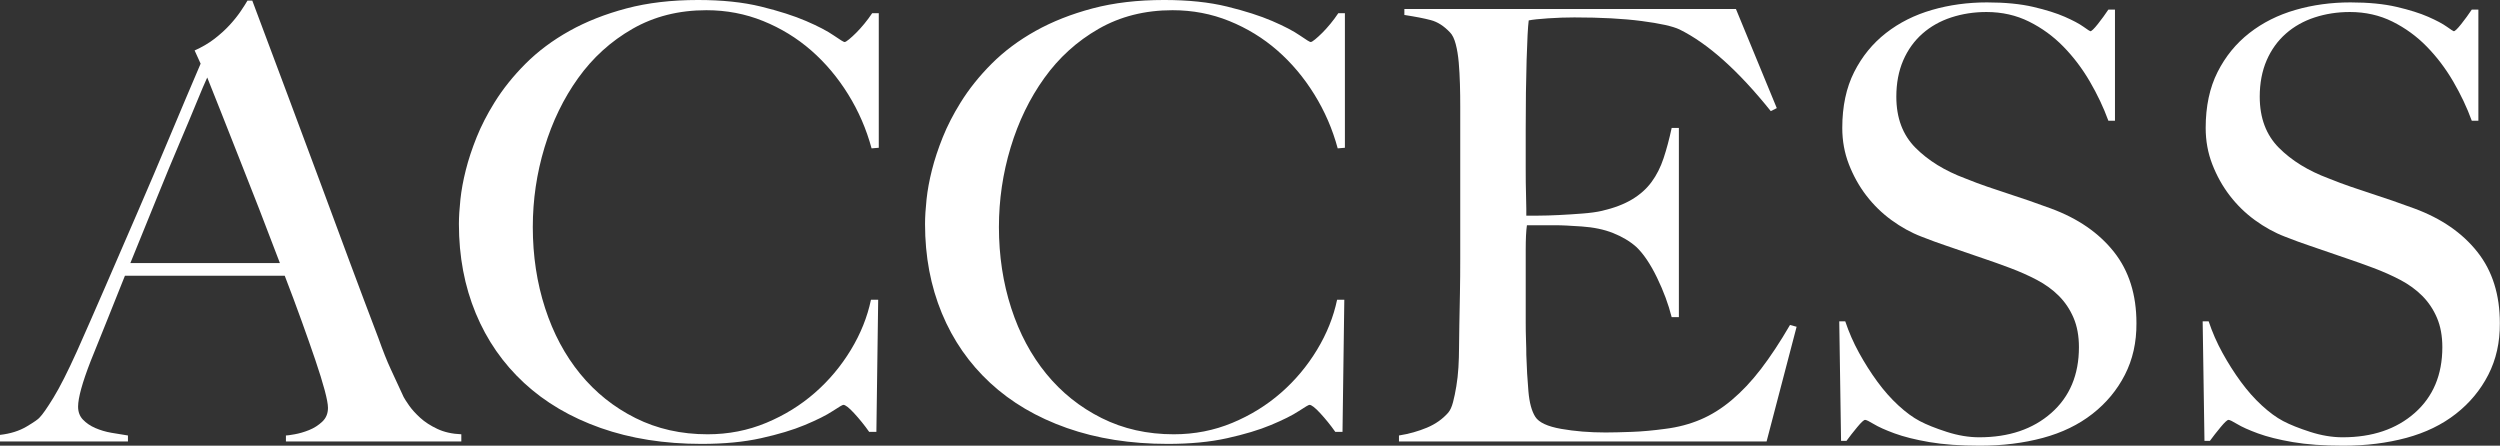
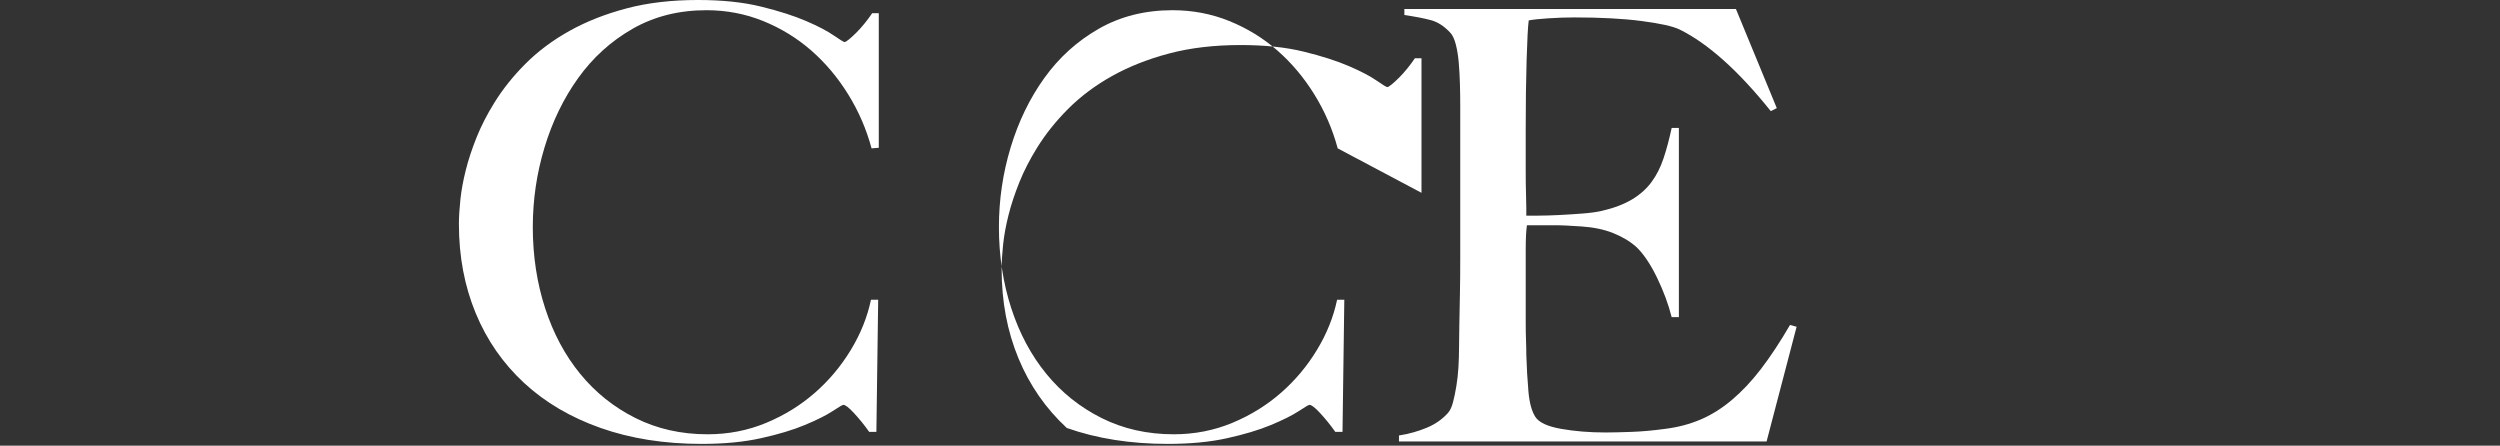
<svg xmlns="http://www.w3.org/2000/svg" version="1.1" id="レイヤー_1" x="0px" y="0px" viewBox="0 0 332.96 59.36" style="enable-background:new 0 0 332.96 59.36;" xml:space="preserve">
  <rect x="0" y="0" width="332.96" height="59.36" fill="#333333" stroke="none" />
  <style type="text/css">
	.st0{fill:#FFFFFF;}
</style>
  <g>
-     <path class="st0" d="M38.08,58.8V58c0.16,0,0.55-0.05,1.16-0.16c0.61-0.11,1.25-0.29,1.92-0.56c0.67-0.27,1.25-0.64,1.76-1.12   c0.51-0.48,0.76-1.09,0.76-1.84c0-0.48-0.15-1.27-0.44-2.36c-0.29-1.09-0.71-2.43-1.24-4c-0.53-1.57-1.15-3.32-1.84-5.24   c-0.69-1.92-1.44-3.92-2.24-6H16.64c-0.8,2.03-1.57,3.96-2.32,5.8c-0.75,1.84-1.49,3.69-2.24,5.56c-1.12,2.88-1.68,4.91-1.68,6.08   c0,0.69,0.21,1.27,0.64,1.72c0.43,0.45,0.97,0.83,1.64,1.12c0.67,0.29,1.39,0.51,2.16,0.64c0.77,0.13,1.51,0.25,2.2,0.36v0.8H0   v-0.88c1.39-0.16,2.57-0.53,3.56-1.12c0.99-0.59,1.56-0.99,1.72-1.2c0.37-0.37,0.99-1.25,1.84-2.64c0.85-1.39,1.89-3.44,3.12-6.16   c1.12-2.51,2.37-5.36,3.76-8.56c1.39-3.2,2.81-6.49,4.28-9.88c1.47-3.39,2.92-6.8,4.36-10.24c1.44-3.44,2.8-6.65,4.08-9.64   l-0.8-1.76c0.96-0.43,1.83-0.93,2.6-1.52c0.77-0.59,1.45-1.2,2.04-1.84c0.59-0.64,1.08-1.25,1.48-1.84   c0.4-0.59,0.71-1.07,0.92-1.44h0.64c1.65,4.43,3.23,8.63,4.72,12.6c1.49,3.97,2.92,7.8,4.28,11.48c1.36,3.68,2.68,7.24,3.96,10.68   c1.28,3.44,2.56,6.84,3.84,10.2c0.59,1.65,1.13,3.03,1.64,4.12c0.51,1.09,1.08,2.33,1.72,3.72c0.11,0.21,0.35,0.59,0.72,1.12   c0.37,0.53,0.87,1.08,1.48,1.64c0.61,0.56,1.37,1.05,2.28,1.48c0.91,0.43,1.97,0.67,3.2,0.72v0.96H38.08z M27.6,10.32   c-0.32,0.69-0.79,1.79-1.4,3.28c-0.61,1.49-1.37,3.31-2.28,5.44c-0.91,2.13-1.91,4.55-3,7.24c-1.09,2.69-2.28,5.61-3.56,8.76h19.92   c-0.91-2.4-1.83-4.8-2.76-7.2c-0.93-2.4-1.84-4.71-2.72-6.92c-0.88-2.21-1.68-4.24-2.4-6.08C28.68,13,28.08,11.49,27.6,10.32z" />
    <path class="st0" d="M116.08,19.76c-0.69-2.56-1.73-4.96-3.12-7.2c-1.39-2.24-3.03-4.19-4.92-5.84c-1.89-1.65-4.03-2.96-6.4-3.92   c-2.37-0.96-4.89-1.44-7.56-1.44c-3.68,0-6.96,0.83-9.84,2.48C81.36,5.49,78.95,7.68,77,10.4c-1.95,2.72-3.44,5.8-4.48,9.24   c-1.04,3.44-1.56,6.97-1.56,10.6c0,3.84,0.55,7.44,1.64,10.8c1.09,3.36,2.65,6.28,4.68,8.76c2.03,2.48,4.48,4.44,7.36,5.88   c2.88,1.44,6.08,2.16,9.6,2.16c2.77,0,5.37-0.51,7.8-1.52c2.43-1.01,4.59-2.35,6.48-4c1.89-1.65,3.49-3.56,4.8-5.72   c1.31-2.16,2.2-4.39,2.68-6.68h0.96l-0.24,17.6h-0.96c-0.64-0.91-1.31-1.73-2-2.48c-0.69-0.75-1.17-1.12-1.44-1.12   c-0.11,0-0.59,0.28-1.44,0.84c-0.85,0.56-2.08,1.17-3.68,1.84c-1.6,0.67-3.55,1.25-5.84,1.76c-2.29,0.51-4.93,0.76-7.92,0.76   C88.48,59.12,84,58.41,80,57s-7.4-3.41-10.2-6c-2.8-2.59-4.95-5.68-6.44-9.28c-1.49-3.6-2.24-7.56-2.24-11.88   c0-0.96,0.07-2.05,0.2-3.28c0.13-1.23,0.37-2.53,0.72-3.92c0.35-1.39,0.83-2.84,1.44-4.36c0.61-1.52,1.4-3.05,2.36-4.6   c1.12-1.81,2.51-3.55,4.16-5.2c1.65-1.65,3.6-3.11,5.84-4.36c2.24-1.25,4.77-2.25,7.6-3c2.83-0.75,6-1.12,9.52-1.12   c3.2,0,6,0.29,8.4,0.88s4.4,1.23,6,1.92c1.6,0.69,2.83,1.33,3.68,1.92c0.85,0.59,1.33,0.88,1.44,0.88c0.11,0,0.31-0.12,0.6-0.36   c0.29-0.24,0.61-0.53,0.96-0.88c0.35-0.35,0.71-0.75,1.08-1.2c0.37-0.45,0.72-0.92,1.04-1.4h0.88v17.92L116.08,19.76z" />
-     <path class="st0" d="M178.16,19.76c-0.69-2.56-1.73-4.96-3.12-7.2c-1.39-2.24-3.03-4.19-4.92-5.84c-1.89-1.65-4.03-2.96-6.4-3.92   c-2.37-0.96-4.89-1.44-7.56-1.44c-3.68,0-6.96,0.83-9.84,2.48c-2.88,1.65-5.29,3.84-7.24,6.56c-1.95,2.72-3.44,5.8-4.48,9.24   c-1.04,3.44-1.56,6.97-1.56,10.6c0,3.84,0.55,7.44,1.64,10.8c1.09,3.36,2.65,6.28,4.68,8.76c2.03,2.48,4.48,4.44,7.36,5.88   c2.88,1.44,6.08,2.16,9.6,2.16c2.77,0,5.37-0.51,7.8-1.52c2.43-1.01,4.59-2.35,6.48-4c1.89-1.65,3.49-3.56,4.8-5.72   c1.31-2.16,2.2-4.39,2.68-6.68h0.96l-0.24,17.6h-0.96c-0.64-0.91-1.31-1.73-2-2.48c-0.69-0.75-1.17-1.12-1.44-1.12   c-0.11,0-0.59,0.28-1.44,0.84c-0.85,0.56-2.08,1.17-3.68,1.84c-1.6,0.67-3.55,1.25-5.84,1.76c-2.29,0.51-4.93,0.76-7.92,0.76   c-4.96,0-9.44-0.71-13.44-2.12s-7.4-3.41-10.2-6c-2.8-2.59-4.95-5.68-6.44-9.28c-1.49-3.6-2.24-7.56-2.24-11.88   c0-0.96,0.07-2.05,0.2-3.28c0.13-1.23,0.37-2.53,0.72-3.92c0.35-1.39,0.83-2.84,1.44-4.36c0.61-1.52,1.4-3.05,2.36-4.6   c1.12-1.81,2.51-3.55,4.16-5.2c1.65-1.65,3.6-3.11,5.84-4.36c2.24-1.25,4.77-2.25,7.6-3c2.83-0.75,6-1.12,9.52-1.12   c3.2,0,6,0.29,8.4,0.88s4.4,1.23,6,1.92c1.6,0.69,2.83,1.33,3.68,1.92c0.85,0.59,1.33,0.88,1.44,0.88c0.11,0,0.31-0.12,0.6-0.36   c0.29-0.24,0.61-0.53,0.96-0.88c0.35-0.35,0.71-0.75,1.08-1.2c0.37-0.45,0.72-0.92,1.04-1.4h0.88v17.92L178.16,19.76z" />
+     <path class="st0" d="M178.16,19.76c-0.69-2.56-1.73-4.96-3.12-7.2c-1.39-2.24-3.03-4.19-4.92-5.84c-1.89-1.65-4.03-2.96-6.4-3.92   c-2.37-0.96-4.89-1.44-7.56-1.44c-3.68,0-6.96,0.83-9.84,2.48c-2.88,1.65-5.29,3.84-7.24,6.56c-1.95,2.72-3.44,5.8-4.48,9.24   c-1.04,3.44-1.56,6.97-1.56,10.6c0,3.84,0.55,7.44,1.64,10.8c1.09,3.36,2.65,6.28,4.68,8.76c2.03,2.48,4.48,4.44,7.36,5.88   c2.88,1.44,6.08,2.16,9.6,2.16c2.77,0,5.37-0.51,7.8-1.52c2.43-1.01,4.59-2.35,6.48-4c1.89-1.65,3.49-3.56,4.8-5.72   c1.31-2.16,2.2-4.39,2.68-6.68h0.96l-0.24,17.6h-0.96c-0.64-0.91-1.31-1.73-2-2.48c-0.69-0.75-1.17-1.12-1.44-1.12   c-0.11,0-0.59,0.28-1.44,0.84c-0.85,0.56-2.08,1.17-3.68,1.84c-1.6,0.67-3.55,1.25-5.84,1.76c-2.29,0.51-4.93,0.76-7.92,0.76   c-4.96,0-9.44-0.71-13.44-2.12c-2.8-2.59-4.95-5.68-6.44-9.28c-1.49-3.6-2.24-7.56-2.24-11.88   c0-0.96,0.07-2.05,0.2-3.28c0.13-1.23,0.37-2.53,0.72-3.92c0.35-1.39,0.83-2.84,1.44-4.36c0.61-1.52,1.4-3.05,2.36-4.6   c1.12-1.81,2.51-3.55,4.16-5.2c1.65-1.65,3.6-3.11,5.84-4.36c2.24-1.25,4.77-2.25,7.6-3c2.83-0.75,6-1.12,9.52-1.12   c3.2,0,6,0.29,8.4,0.88s4.4,1.23,6,1.92c1.6,0.69,2.83,1.33,3.68,1.92c0.85,0.59,1.33,0.88,1.44,0.88c0.11,0,0.31-0.12,0.6-0.36   c0.29-0.24,0.61-0.53,0.96-0.88c0.35-0.35,0.71-0.75,1.08-1.2c0.37-0.45,0.72-0.92,1.04-1.4h0.88v17.92L178.16,19.76z" />
    <path class="st0" d="M235.28,58.8h-48.96V58c1.33-0.21,2.57-0.56,3.72-1.04c1.15-0.48,2.09-1.15,2.84-2   c0.27-0.32,0.48-0.79,0.64-1.4c0.16-0.61,0.31-1.32,0.44-2.12c0.13-0.8,0.23-1.64,0.28-2.52c0.05-0.88,0.08-1.75,0.08-2.6   c0-0.75,0.01-1.76,0.04-3.04c0.03-1.28,0.05-2.68,0.08-4.2c0.03-1.52,0.04-3.08,0.04-4.68c0-1.65,0-3.2,0-4.64v-15.6   c0-0.96-0.01-1.95-0.04-2.96c-0.03-1.01-0.08-1.97-0.16-2.88c-0.08-0.91-0.21-1.72-0.4-2.44c-0.19-0.72-0.44-1.24-0.76-1.56   c-0.8-0.85-1.65-1.4-2.56-1.64c-0.91-0.24-2.08-0.47-3.52-0.68V1.2h44.16l5.44,13.2l-0.8,0.4c-4.32-5.39-8.37-9.01-12.16-10.88   c-0.91-0.43-2.59-0.8-5.04-1.12c-2.45-0.32-5.44-0.48-8.96-0.48c-1.12,0-2.28,0.04-3.48,0.12c-1.2,0.08-2.07,0.17-2.6,0.28   c-0.11,0.85-0.2,2.61-0.28,5.28c-0.08,2.67-0.12,5.76-0.12,9.28c0,2.03,0,3.73,0,5.12c0,1.39,0.01,2.52,0.04,3.4   c0.03,0.88,0.04,1.56,0.04,2.04c0,0.43,0,0.72,0,0.88c0.27,0,0.8,0,1.6,0s1.72-0.03,2.76-0.08c1.04-0.05,2.08-0.12,3.12-0.2   s1.91-0.2,2.6-0.36c1.6-0.37,2.93-0.88,4-1.52c1.07-0.64,1.93-1.41,2.6-2.32c0.67-0.91,1.2-1.96,1.6-3.16   c0.4-1.2,0.76-2.55,1.08-4.04h0.96v25.2h-0.96c-0.43-1.71-1.08-3.47-1.96-5.28c-0.88-1.81-1.8-3.17-2.76-4.08   c-0.85-0.75-1.88-1.36-3.08-1.84c-1.2-0.48-2.6-0.77-4.2-0.88c-0.8-0.05-1.47-0.09-2-0.12c-0.53-0.03-1.07-0.04-1.6-0.04   c-0.48,0-1.01,0-1.6,0c-0.53,0-1.23,0-2.08,0c-0.11,0.75-0.16,1.84-0.16,3.28c0,1.44,0,2.93,0,4.48c0,0.69,0,1.49,0,2.4   c0,0.91,0,1.81,0,2.72c0,0.85,0.01,1.67,0.04,2.44c0.03,0.77,0.04,1.43,0.04,1.96c0.05,1.71,0.15,3.32,0.28,4.84   c0.13,1.52,0.44,2.65,0.92,3.4c0.48,0.75,1.63,1.28,3.44,1.6c1.81,0.32,3.79,0.48,5.92,0.48c0.91,0,2.07-0.03,3.48-0.08   c1.41-0.05,2.89-0.19,4.44-0.4c1.71-0.21,3.28-0.63,4.72-1.24c1.44-0.61,2.83-1.48,4.16-2.6c1.33-1.12,2.63-2.49,3.88-4.12   c1.25-1.63,2.55-3.59,3.88-5.88l0.88,0.24L235.28,58.8z" />
-     <path class="st0" d="M283,49.92c-1.04,2.03-2.48,3.76-4.32,5.2c-1.84,1.44-4.04,2.51-6.6,3.2c-2.56,0.69-5.36,1.04-8.4,1.04   c-2.61,0-4.85-0.16-6.72-0.48c-1.87-0.32-3.41-0.71-4.64-1.16c-1.23-0.45-2.15-0.87-2.76-1.24c-0.61-0.37-1-0.56-1.16-0.56   s-0.51,0.32-1.04,0.96c-0.53,0.64-1.01,1.25-1.44,1.84h-0.72l-0.24-15.92h0.8c0.48,1.44,1.09,2.84,1.84,4.2   c0.75,1.36,1.56,2.64,2.44,3.84s1.81,2.25,2.8,3.16c0.99,0.91,1.93,1.6,2.84,2.08c0.91,0.48,2.11,0.96,3.6,1.44   c1.49,0.48,2.93,0.72,4.32,0.72c3.95,0,7.15-1.08,9.6-3.24c2.45-2.16,3.68-5.08,3.68-8.76c0-1.49-0.24-2.8-0.72-3.92   c-0.48-1.12-1.13-2.09-1.96-2.92c-0.83-0.83-1.8-1.53-2.92-2.12c-1.12-0.59-2.32-1.12-3.6-1.6c-1.28-0.48-2.4-0.88-3.36-1.2   s-1.85-0.63-2.68-0.92c-0.83-0.29-1.68-0.59-2.56-0.88c-0.88-0.29-1.93-0.68-3.16-1.16c-1.39-0.53-2.72-1.27-4-2.2   c-1.28-0.93-2.4-2.03-3.36-3.28s-1.73-2.64-2.32-4.16c-0.59-1.52-0.88-3.13-0.88-4.84c0-2.88,0.53-5.36,1.58-7.44   c1.05-2.08,2.46-3.81,4.24-5.2c1.78-1.39,3.82-2.41,6.14-3.08c2.32-0.67,4.76-1,7.32-1c2.4,0,4.45,0.2,6.16,0.6   c1.71,0.4,3.11,0.84,4.2,1.32c1.09,0.48,1.92,0.92,2.48,1.32c0.56,0.4,0.87,0.6,0.92,0.6c0.16,0,0.49-0.32,1-0.96   c0.51-0.64,0.97-1.28,1.4-1.92h0.88v14.8h-0.88c-0.64-1.76-1.47-3.51-2.48-5.24c-1.01-1.73-2.19-3.28-3.52-4.64   c-1.33-1.36-2.85-2.47-4.56-3.32c-1.71-0.85-3.6-1.28-5.68-1.28c-1.65,0-3.21,0.24-4.68,0.72c-1.47,0.48-2.75,1.2-3.84,2.16   c-1.09,0.96-1.95,2.15-2.56,3.56c-0.61,1.41-0.92,3.03-0.92,4.84c0,2.83,0.85,5.09,2.55,6.8c1.7,1.71,3.91,3.07,6.62,4.08   c1.06,0.43,2.06,0.8,2.99,1.12c0.93,0.32,1.85,0.63,2.75,0.92c0.9,0.29,1.82,0.6,2.75,0.92c0.93,0.32,1.9,0.67,2.91,1.04   c3.62,1.33,6.42,3.27,8.42,5.8c2,2.53,2.99,5.69,2.99,9.48C284.56,45.6,284.04,47.89,283,49.92z" />
-     <path class="st0" d="M331.4,49.92c-1.04,2.03-2.48,3.76-4.32,5.2c-1.84,1.44-4.04,2.51-6.6,3.2c-2.56,0.69-5.36,1.04-8.4,1.04   c-2.61,0-4.85-0.16-6.72-0.48c-1.87-0.32-3.41-0.71-4.64-1.16c-1.23-0.45-2.15-0.87-2.76-1.24c-0.61-0.37-1-0.56-1.16-0.56   s-0.51,0.32-1.04,0.96c-0.53,0.64-1.01,1.25-1.44,1.84h-0.72l-0.24-15.92h0.8c0.48,1.44,1.09,2.84,1.84,4.2   c0.75,1.36,1.56,2.64,2.44,3.84s1.81,2.25,2.8,3.16c0.99,0.91,1.93,1.6,2.84,2.08c0.91,0.48,2.11,0.96,3.6,1.44   c1.49,0.48,2.93,0.72,4.32,0.72c3.95,0,7.15-1.08,9.6-3.24c2.45-2.16,3.68-5.08,3.68-8.76c0-1.49-0.24-2.8-0.72-3.92   c-0.48-1.12-1.13-2.09-1.96-2.92c-0.83-0.83-1.8-1.53-2.92-2.12c-1.12-0.59-2.32-1.12-3.6-1.6c-1.28-0.48-2.4-0.88-3.36-1.2   s-1.85-0.63-2.68-0.92c-0.83-0.29-1.68-0.59-2.56-0.88c-0.88-0.29-1.93-0.68-3.16-1.16c-1.39-0.53-2.72-1.27-4-2.2   c-1.28-0.93-2.4-2.03-3.36-3.28s-1.73-2.64-2.32-4.16c-0.59-1.52-0.88-3.13-0.88-4.84c0-2.88,0.53-5.36,1.58-7.44   c1.05-2.08,2.46-3.81,4.24-5.2c1.78-1.39,3.82-2.41,6.14-3.08c2.32-0.67,4.76-1,7.32-1c2.4,0,4.45,0.2,6.16,0.6   c1.71,0.4,3.11,0.84,4.2,1.32c1.09,0.48,1.92,0.92,2.48,1.32c0.56,0.4,0.87,0.6,0.92,0.6c0.16,0,0.49-0.32,1-0.96   c0.51-0.64,0.97-1.28,1.4-1.92h0.88v14.8h-0.88c-0.64-1.76-1.47-3.51-2.48-5.24c-1.01-1.73-2.19-3.28-3.52-4.64   c-1.33-1.36-2.85-2.47-4.56-3.32c-1.71-0.85-3.6-1.28-5.68-1.28c-1.65,0-3.21,0.24-4.68,0.72c-1.47,0.48-2.75,1.2-3.84,2.16   c-1.09,0.96-1.95,2.15-2.56,3.56c-0.61,1.41-0.92,3.03-0.92,4.84c0,2.83,0.85,5.09,2.55,6.8c1.7,1.71,3.91,3.07,6.62,4.08   c1.06,0.43,2.06,0.8,2.99,1.12c0.93,0.32,1.85,0.63,2.75,0.92c0.9,0.29,1.82,0.6,2.75,0.92c0.93,0.32,1.9,0.67,2.91,1.04   c3.62,1.33,6.42,3.27,8.42,5.8c2,2.53,2.99,5.69,2.99,9.48C332.96,45.6,332.44,47.89,331.4,49.92z" />
  </g>
</svg>